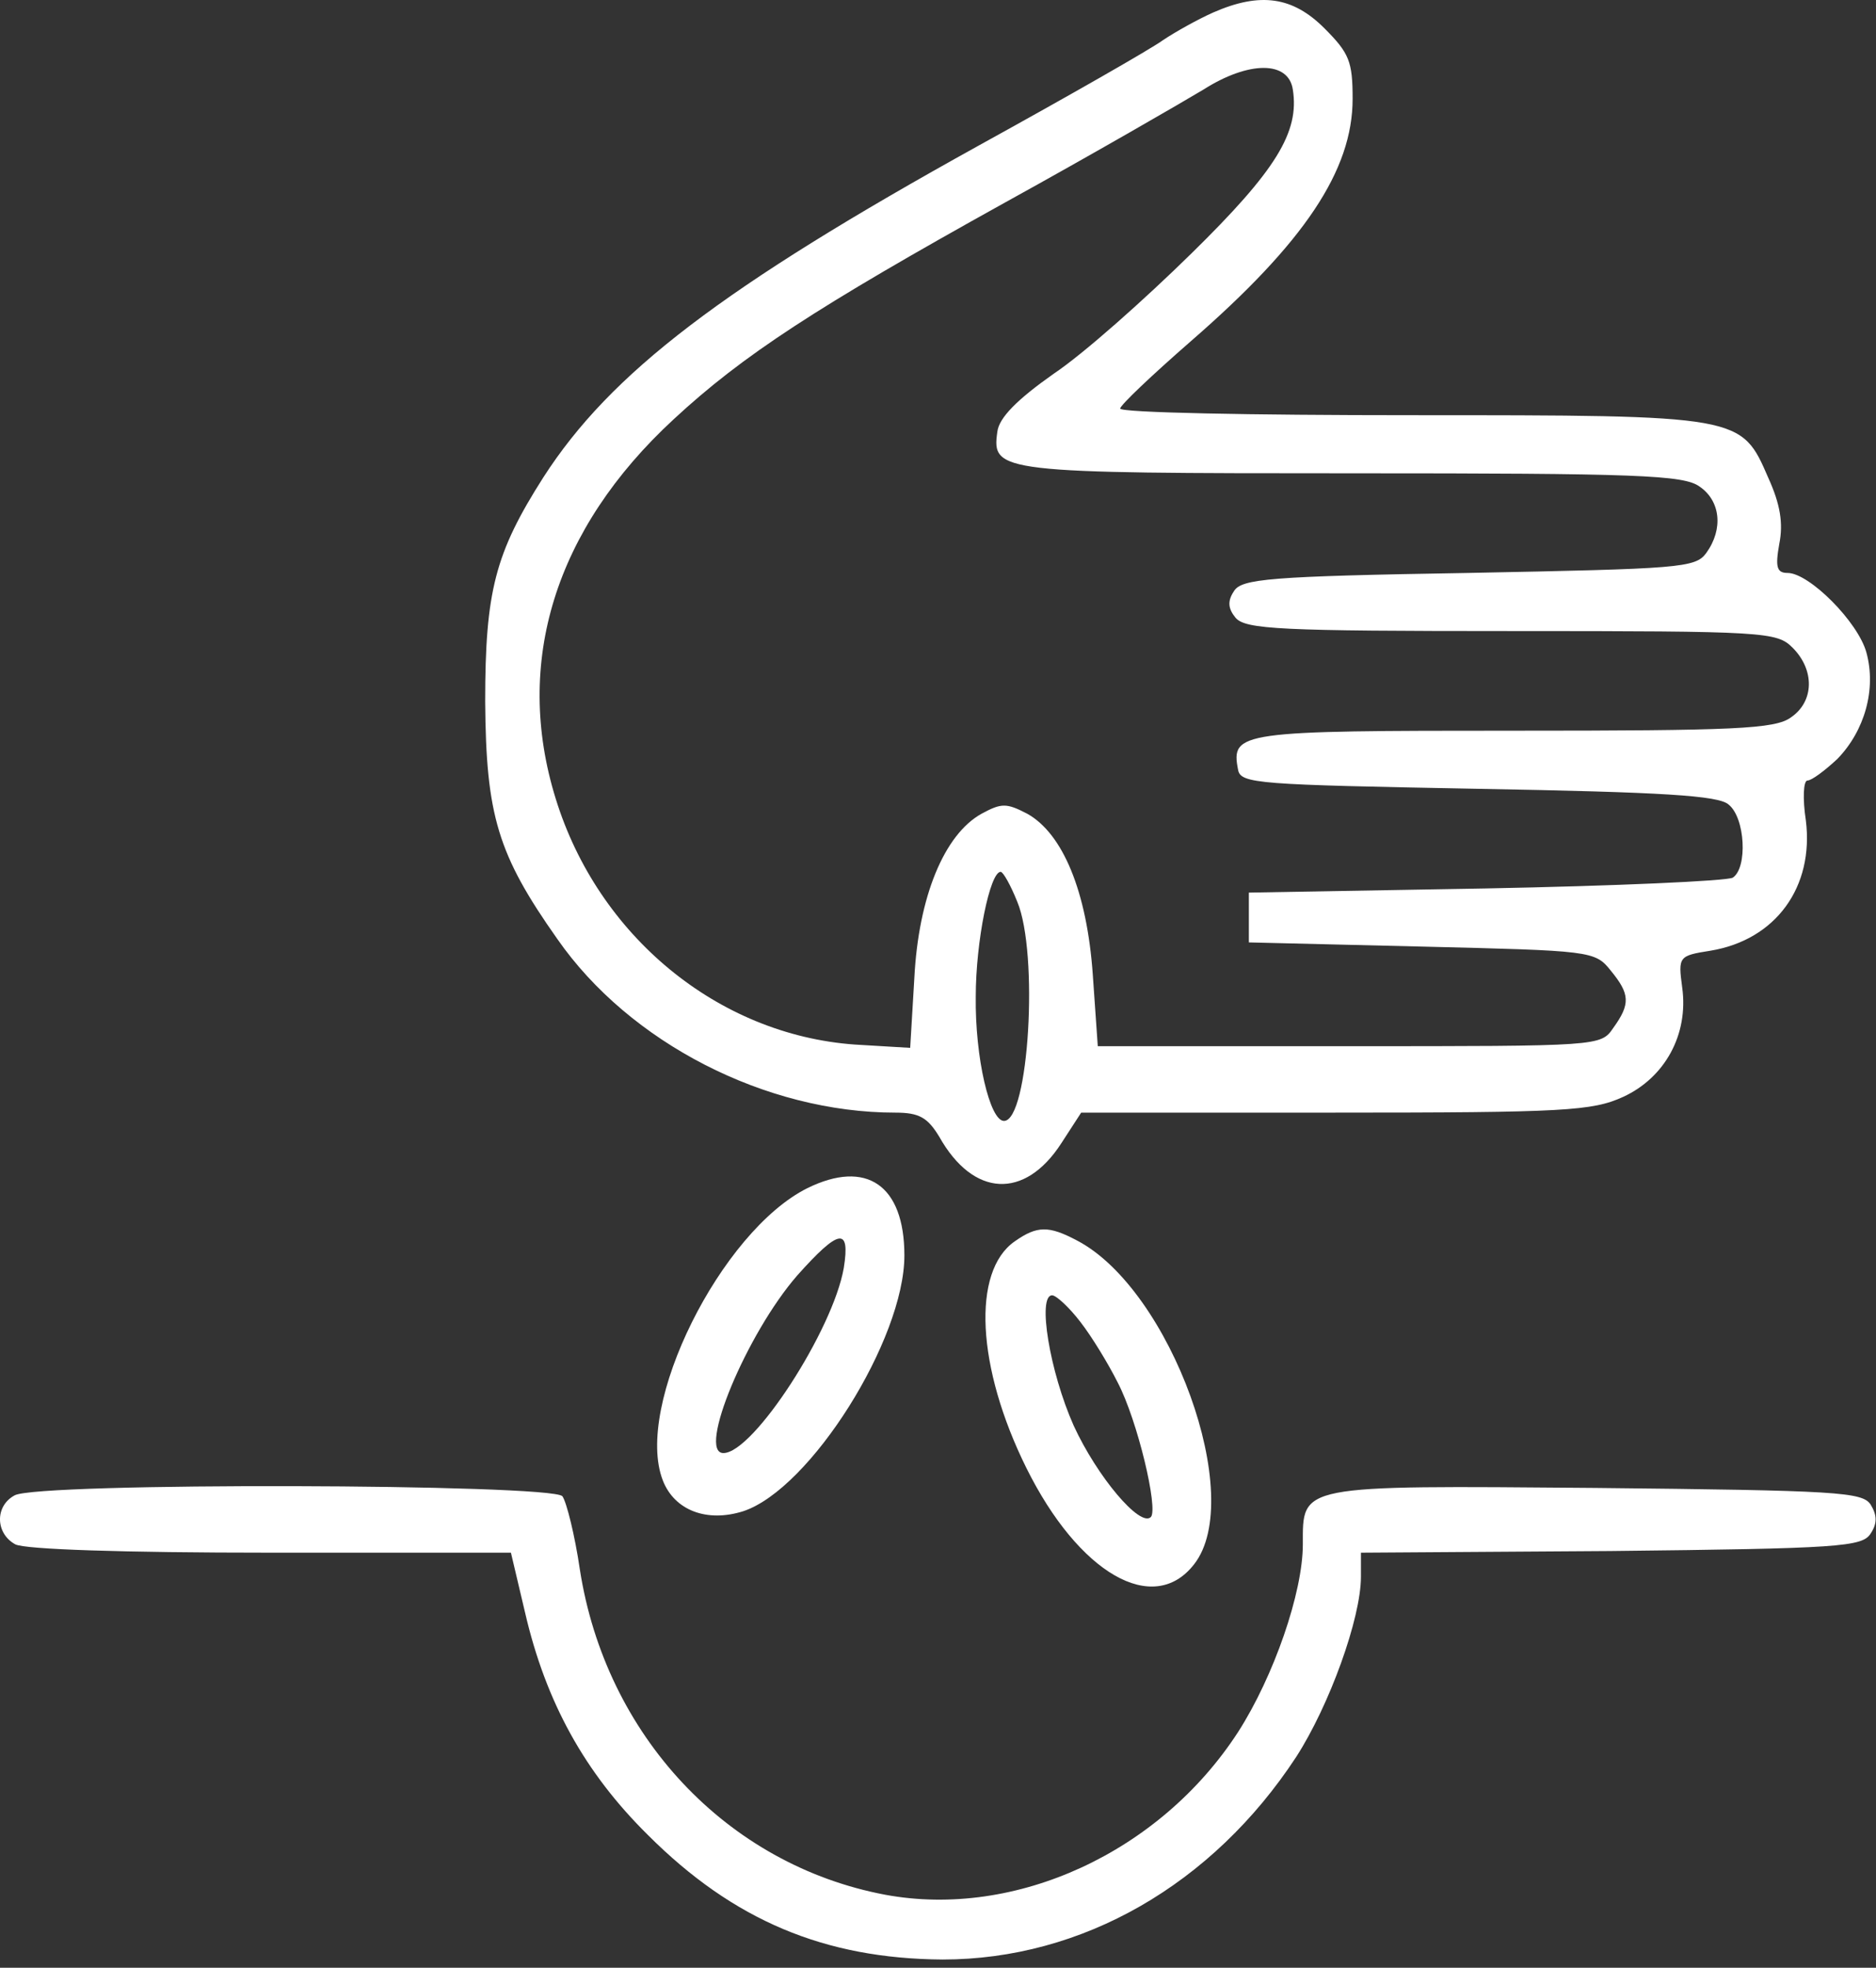
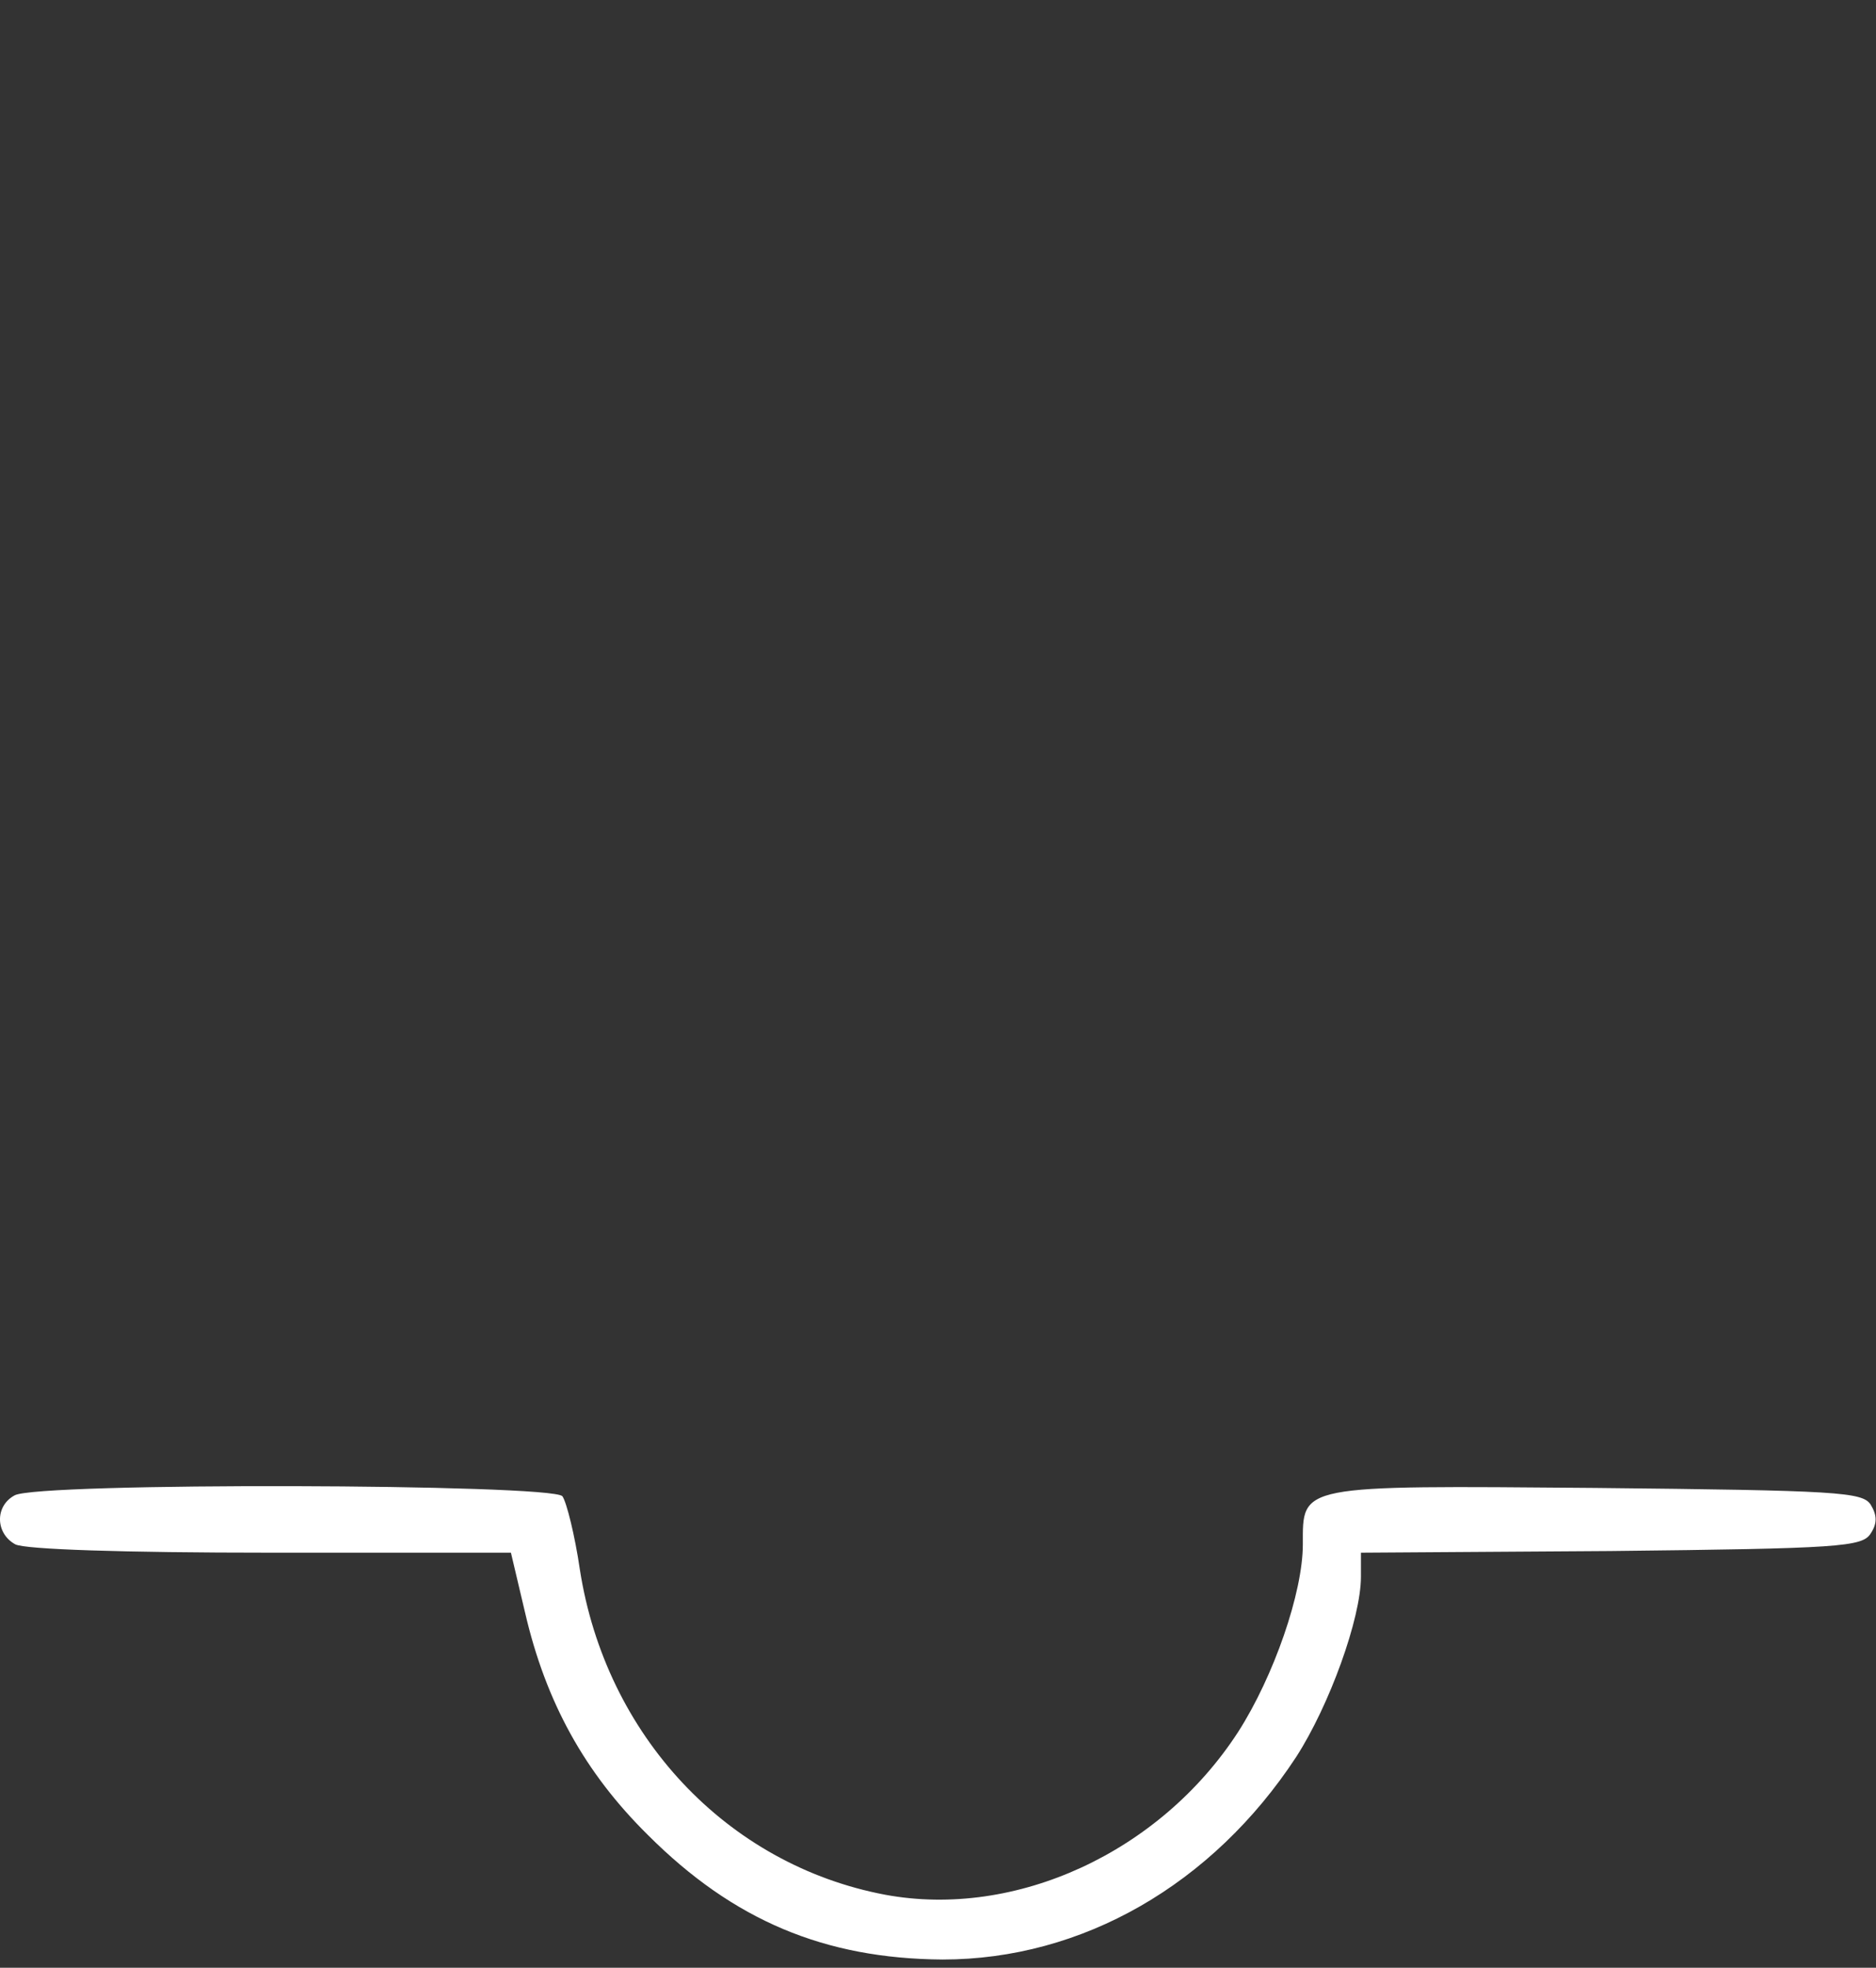
<svg xmlns="http://www.w3.org/2000/svg" width="226" height="237" viewBox="0 0 226 237" fill="none">
  <rect x="0" y="0" width="226" height="237" fill="#333333" stroke="none" />
-   <path d="M146.149 1.506C144.349 2.306 141.649 3.806 140.149 4.806C138.649 5.906 128.649 11.606 117.949 17.506C87.049 34.606 73.549 44.906 65.449 57.506C59.649 66.606 58.449 71.206 58.449 84.506C58.549 98.206 59.949 102.906 67.149 113.106C75.849 125.606 92.249 134.006 107.849 134.006C110.749 134.006 111.749 134.606 113.149 136.906C117.249 144.206 123.449 144.506 127.849 137.706L130.249 134.006H160.849C188.449 134.006 191.849 133.806 195.549 132.106C200.549 129.806 203.449 124.606 202.649 118.906C202.149 115.206 202.249 115.106 206.049 114.506C213.949 113.206 218.549 106.806 217.549 98.806C217.149 96.206 217.249 94.006 217.749 94.006C218.249 94.006 219.849 92.806 221.349 91.406C224.649 88.006 226.049 83.006 224.849 78.606C223.849 74.906 217.949 69.006 215.349 69.006C214.049 69.006 213.849 68.306 214.349 65.506C214.849 63.006 214.449 60.706 213.049 57.606C209.749 50.006 209.949 50.006 169.949 50.006C150.749 50.006 134.949 49.706 134.949 49.206C134.949 48.806 138.749 45.206 143.449 41.106C157.149 29.206 162.949 20.506 162.949 11.906C162.949 7.406 162.549 6.406 159.549 3.406C155.749 -0.394 151.849 -0.994 146.149 1.506ZM155.749 10.806C156.549 15.906 153.749 20.506 143.549 30.506C137.949 36.006 130.549 42.606 126.949 45.006C122.549 48.106 120.349 50.306 120.149 52.006C119.449 56.906 120.349 57.006 162.949 57.006C197.149 57.006 202.849 57.206 204.749 58.606C207.249 60.306 207.649 63.706 205.549 66.606C204.249 68.406 202.349 68.506 176.849 69.006C152.949 69.406 149.549 69.706 148.649 71.206C147.849 72.406 147.949 73.306 148.849 74.406C150.049 75.806 154.249 76.006 182.049 76.006C212.649 76.006 214.049 76.106 215.949 78.006C218.649 80.706 218.549 84.506 215.749 86.406C213.849 87.806 208.949 88.006 182.349 88.006C149.349 88.006 148.249 88.106 149.149 92.706C149.449 94.406 151.549 94.506 178.049 95.006C200.249 95.406 207.049 95.806 208.249 96.906C210.249 98.506 210.549 104.506 208.749 105.706C208.049 106.106 194.649 106.706 178.949 107.006L150.449 107.506V110.506V113.506L171.249 114.006C191.649 114.506 192.149 114.506 194.049 116.906C196.349 119.706 196.449 120.906 194.349 123.806C192.849 126.006 192.749 126.006 162.549 126.006H132.249L131.649 117.406C130.949 107.406 128.049 100.406 123.749 98.006C121.249 96.706 120.649 96.706 118.249 98.006C113.749 100.506 110.649 108.006 110.149 117.806L109.649 126.206L102.949 125.806C86.449 124.606 72.049 112.706 66.949 96.206C61.849 79.806 66.849 63.706 81.149 50.506C89.449 42.806 98.349 37.006 121.049 24.406C131.749 18.506 142.449 12.306 144.949 10.806C150.449 7.306 155.249 7.306 155.749 10.806ZM122.549 108.606C125.149 114.806 123.949 135.006 120.949 135.006C119.249 135.006 117.449 127.406 117.549 120.006C117.549 113.406 119.249 105.006 120.549 105.006C120.849 105.006 121.749 106.606 122.549 108.606Z" fill="white" />
-   <path d="M97.251 143.109C86.851 148.309 76.351 169.309 79.851 178.309C81.251 181.909 85.151 183.409 89.551 182.009C97.651 179.309 108.951 161.309 108.951 151.209C108.951 142.709 104.351 139.609 97.251 143.109ZM101.651 152.709C100.351 160.209 90.751 175.009 87.151 175.009C83.951 175.009 89.951 160.609 96.051 153.609C101.051 148.009 102.451 147.709 101.651 152.709Z" fill="white" />
-   <path d="M122.248 149.509C117.048 153.109 117.648 164.709 123.648 176.809C129.948 189.509 138.948 194.709 143.848 188.409C150.148 180.409 141.048 155.309 129.748 149.409C126.348 147.609 124.948 147.609 122.248 149.509ZM130.148 159.209C131.548 161.009 133.548 164.309 134.648 166.509C137.048 171.109 139.548 181.709 138.648 182.709C137.348 184.009 132.148 177.809 129.348 171.709C126.448 165.209 124.948 156.009 126.748 156.009C127.248 156.009 128.848 157.509 130.148 159.209Z" fill="white" />
  <path d="M1.751 180.108C-0.649 181.408 -0.549 184.708 1.851 186.008C3.051 186.608 14.651 187.008 32.651 187.008H61.551L63.251 194.208C65.751 205.008 70.451 213.508 78.051 221.008C88.351 231.308 99.351 235.908 113.551 236.008C130.351 236.008 146.051 227.008 156.151 211.608C160.151 205.408 163.951 194.908 163.951 189.908V187.008L194.051 186.808C221.551 186.508 224.351 186.308 225.351 184.708C226.151 183.508 226.151 182.508 225.351 181.208C224.351 179.708 221.451 179.508 192.151 179.208C156.251 178.908 156.951 178.808 156.951 186.008C156.951 191.808 153.451 201.908 149.151 208.608C139.751 223.108 122.351 231.108 106.651 228.208C87.551 224.608 72.951 209.008 69.851 189.008C69.251 184.908 68.251 180.908 67.751 180.208C66.451 178.708 4.451 178.508 1.751 180.108Z" fill="white" />
</svg>